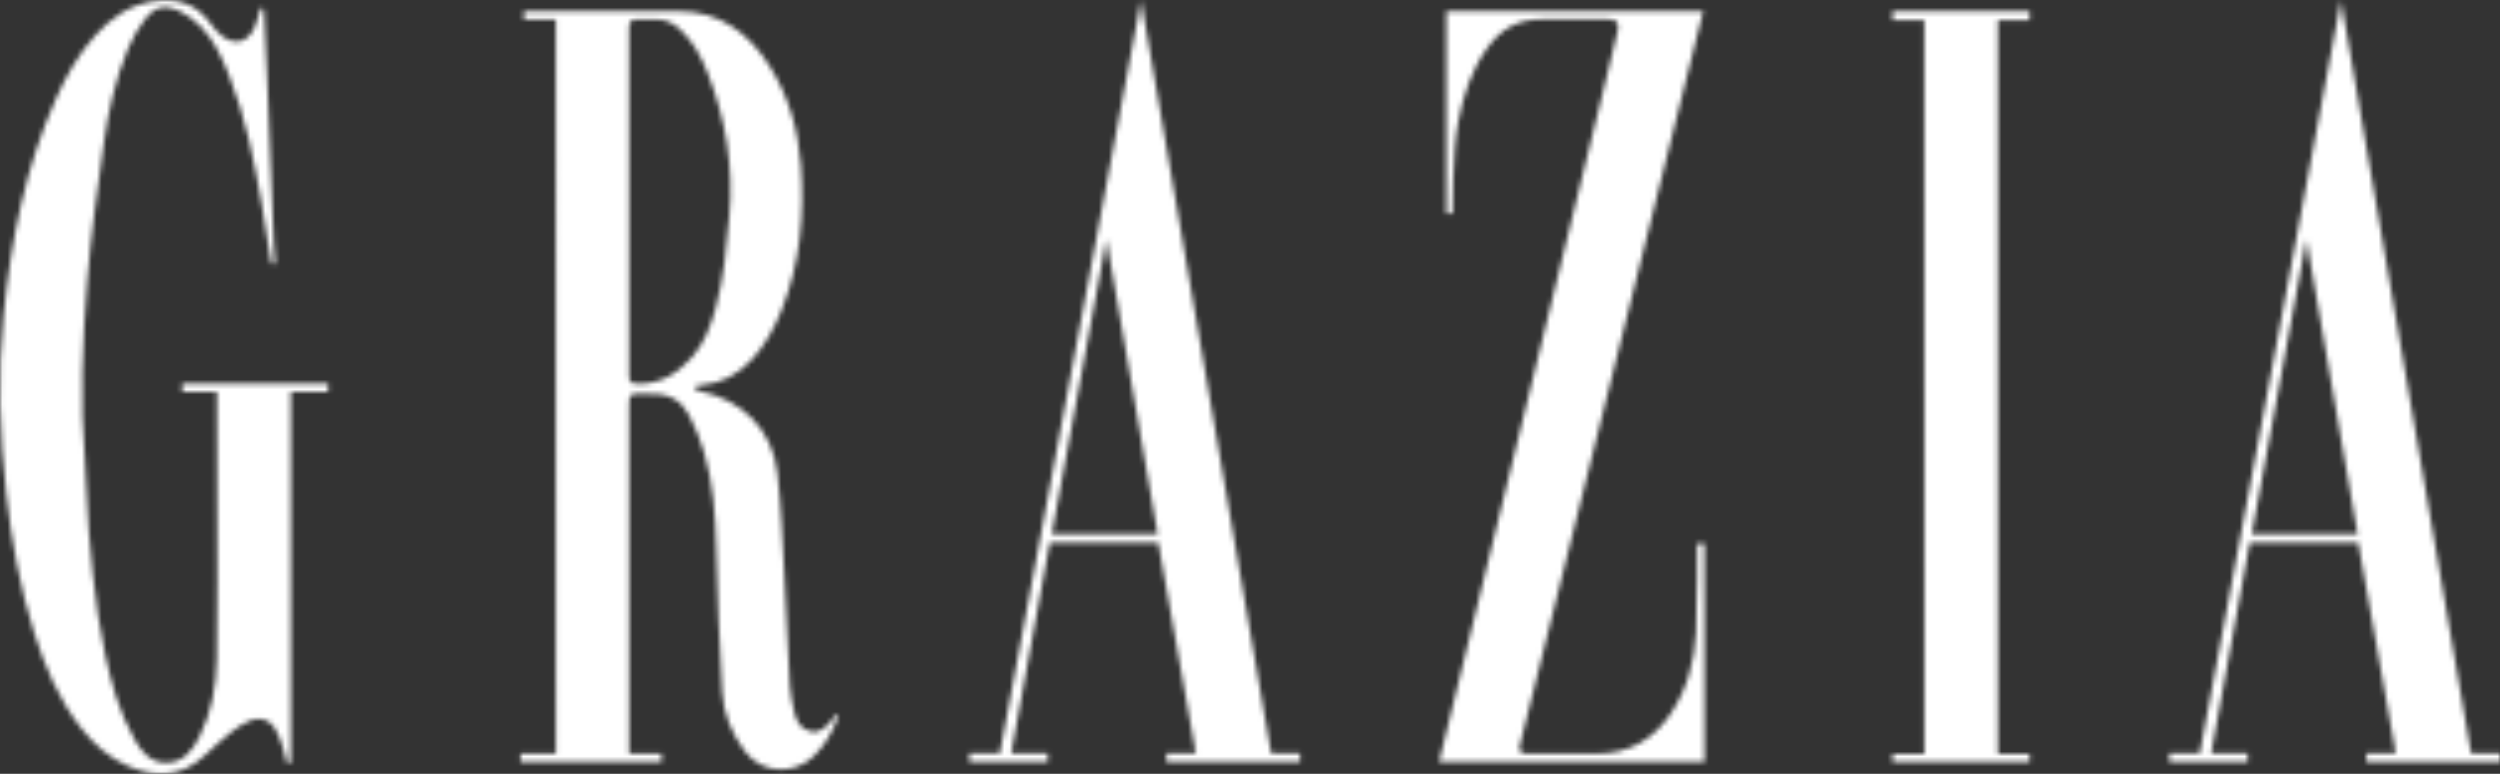
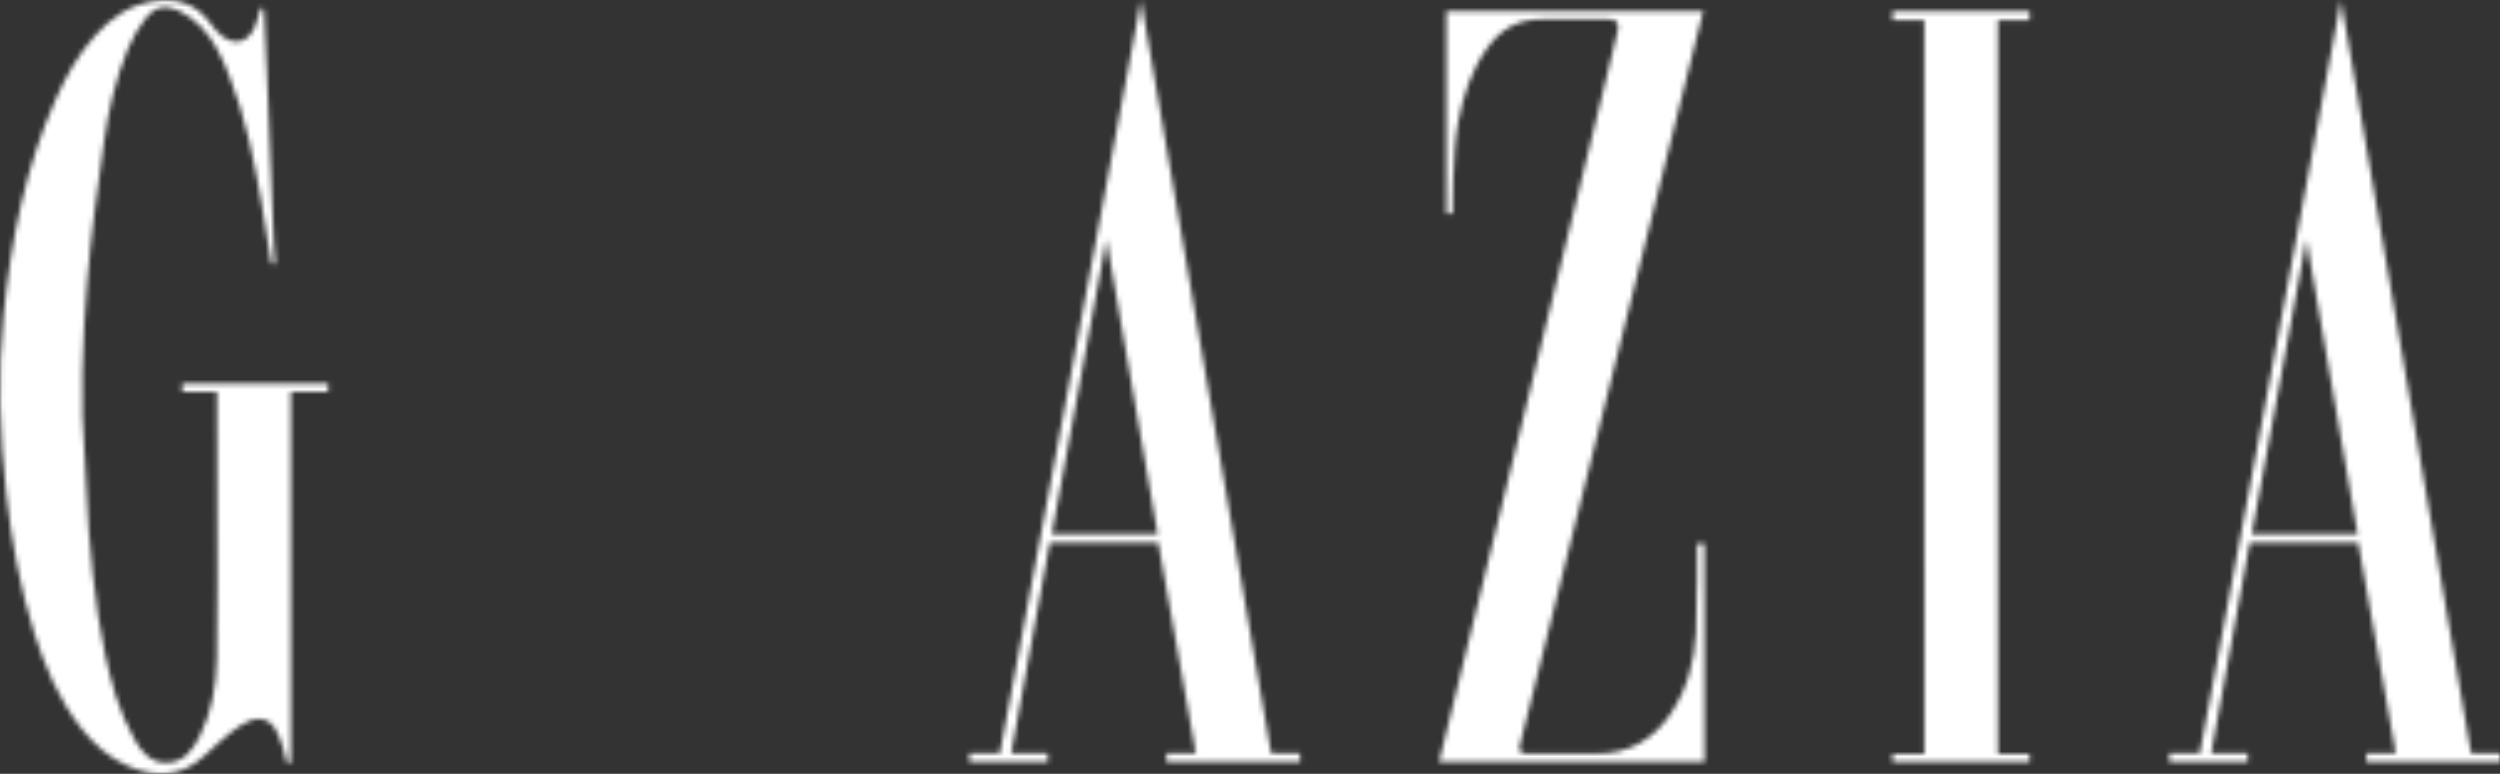
<svg xmlns="http://www.w3.org/2000/svg" width="504" height="156" viewBox="0 0 504 156" fill="none">
  <rect x="0" y="0" width="504" height="156" fill="#333333" stroke="none" />
  <mask id="mask0_55_26" style="mask-type:alpha" maskUnits="userSpaceOnUse" x="0" y="0" width="504" height="156">
-     <path fill-rule="evenodd" clip-rule="evenodd" d="M126.826 73.727C126.826 74.423 126.869 75.122 126.831 75.818C126.767 77.011 127.383 77.34 128.475 77.365C133.023 77.479 136.497 75.388 139.41 72.125C142.007 69.217 143.314 65.667 144.305 61.996C145.924 56.01 146.451 49.877 147.007 43.714C147.918 33.66 146.32 24.07 142.673 14.758C141.404 11.508 139.764 8.431 137.155 5.982C135.781 4.696 134.259 3.904 132.349 3.929C131.051 3.95 129.752 3.958 128.458 3.925C127.349 3.891 126.772 4.312 126.831 5.484C126.869 6.18 126.826 6.88 126.826 7.579C126.826 18.552 126.826 62.649 126.826 73.727ZM126.831 151.948H133.365V153.592H104.938V151.948H112.063L112.05 3.916H105.625V2.268C105.625 2.268 127.151 2.251 136.83 2.268C145.131 2.285 150.877 6.601 155.143 13.308C159.026 19.412 160.936 26.22 161.463 33.331C162.196 43.25 161.341 53.038 157.618 62.409C156.138 66.139 154.254 69.621 151.493 72.581C148.748 75.531 145.485 77.276 141.366 77.656C140.92 77.702 140.055 77.77 140.034 78.073C140.009 78.516 140.726 78.773 141.13 78.853C149.806 80.687 155.713 86.647 156.729 95.373C157.517 102.185 157.753 109.065 158.137 115.923C158.554 123.38 158.82 130.845 159.241 138.302C159.342 140.077 159.751 141.848 160.139 143.593C160.544 145.426 161.412 146.999 163.423 147.458C165.405 147.905 166.534 146.522 167.664 145.254C167.93 144.959 168.103 144.588 168.343 144.271C168.453 144.132 168.625 144.04 168.773 143.922C168.811 144.17 168.861 144.419 168.887 144.672C168.891 144.765 168.836 144.866 168.802 144.954C167.715 147.779 166.235 150.333 164.043 152.466C160.329 156.091 153.735 156.268 150.114 151.404C147.488 147.876 145.86 143.892 145.599 139.567C145.021 129.825 144.625 120.067 144.389 110.308C144.229 103.808 143.774 97.367 141.919 91.12C141.16 88.561 140.14 86.04 138.896 83.68C137.467 80.952 135.098 79.392 131.86 79.46C131.063 79.473 130.266 79.367 129.47 79.367C126.869 79.371 126.835 79.38 126.831 81.998C126.818 93.168 126.831 151.948 126.831 151.948Z" fill="black" />
    <mask id="mask1_55_26" style="mask-type:luminance" maskUnits="userSpaceOnUse" x="0" y="0" width="67" height="156">
      <path d="M0 0H66.912V155.998H0V0Z" fill="white" />
    </mask>
    <g mask="url(#mask1_55_26)">
      <path fill-rule="evenodd" clip-rule="evenodd" d="M43.801 107.572C43.801 98.893 43.759 78.988 43.759 78.988H36.748V77.348H66.162V78.988H58.637C58.637 78.988 58.637 128.379 58.637 151.02C58.637 151.821 58.653 152.622 58.603 153.414C58.59 153.604 58.544 153.954 58.177 153.954C57.81 153.954 57.827 153.718 57.781 153.562C57.481 152.512 57.283 151.429 56.925 150.396C56.508 149.182 56.099 147.926 55.437 146.843C54.362 145.089 52.456 144.444 50.513 145.241C49.155 145.797 47.857 146.602 46.71 147.517C44.839 149.001 43.076 150.628 41.327 152.264C36.668 156.627 31.466 156.905 25.838 154.456C21.981 152.778 18.971 150.084 16.399 146.838C11.871 141.127 9.085 134.525 6.914 127.675C4.022 118.541 2.331 109.149 1.265 99.626C-0.084 87.604 -0.489 75.556 0.717 63.522C2.217 48.515 5.071 33.79 11.273 19.905C13.351 15.247 15.855 10.838 19.304 7.027C22.381 3.621 25.994 1.104 30.636 0.299C35.458 -0.535 39.497 0.62 42.461 4.759C43.148 5.72 43.941 6.686 44.889 7.356C47.385 9.114 49.678 8.595 51.154 5.914C51.761 4.814 51.938 3.482 52.347 2.264C52.431 2.011 52.549 1.56 52.831 1.577C53.144 1.598 53.245 2.129 53.261 2.415C53.472 6.597 53.666 10.779 53.835 14.96C54.29 26.207 54.724 37.454 55.18 48.7C55.234 49.99 55.424 51.276 55.466 52.566C55.475 52.836 55.352 53.371 55.104 53.371C54.826 53.371 54.632 52.895 54.59 52.625C53.987 48.89 53.46 45.142 52.81 41.42C51.255 32.496 49.514 23.614 46.154 15.146C44.754 11.617 43.194 8.127 40.509 5.383C39.219 4.064 37.63 2.892 35.964 2.116C33.308 0.881 31.074 1.416 29.303 3.752C27.883 5.632 26.66 7.748 25.767 9.927C23.296 15.938 21.854 22.261 20.965 28.673C19.671 38.035 18.322 47.41 17.584 56.832C16.639 68.841 16.125 80.893 17.137 92.953C17.537 97.721 17.516 102.522 17.925 107.286C18.886 118.498 20.075 129.694 23.414 140.503C24.346 143.517 25.686 146.459 27.212 149.224C28.57 151.699 30.555 153.895 33.743 153.764C37.027 153.629 38.818 151.273 40.167 148.609C42.646 143.715 43.582 138.395 43.704 133.004C43.898 124.531 43.785 107.572 43.801 107.572Z" fill="black" />
    </g>
    <path fill-rule="evenodd" clip-rule="evenodd" d="M290.115 153.608C290.115 153.608 321.163 26.662 323.318 17.873C324.262 14.008 325.211 10.142 326.113 6.268C326.522 4.519 325.919 3.899 324.148 3.887H310.978C305.886 3.887 302.589 5.864 299.844 9.67C296.619 14.138 295.017 19.235 293.98 24.555C292.791 30.659 292.834 43.06 292.834 43.06H291.598V2.264H343.372C343.372 2.264 308.116 143.323 306.762 148.828C306.644 149.313 306.543 149.802 306.408 150.282C306.054 151.509 306.661 151.922 307.778 151.926C309.971 151.926 312.167 151.939 314.363 151.939C316.859 151.939 319.351 151.931 321.846 151.939C328.364 151.956 333.355 149.115 336.905 143.74C340.113 138.884 341.597 133.413 341.909 127.675C342.175 122.802 342.149 109.608 342.149 109.608H343.633V153.608H290.115Z" fill="black" />
    <path fill-rule="evenodd" clip-rule="evenodd" d="M233.375 107.644L223.059 48.245L212.056 107.644H233.375ZM235.145 153.596V151.876H241.073L233.501 109.414H211.643L203.865 151.876H211.234V153.596H195.425V151.876H201.559L230.036 0.004L256.262 151.876H262.088V153.596H235.145Z" fill="black" />
    <path fill-rule="evenodd" clip-rule="evenodd" d="M475.287 107.644L464.966 48.245L453.968 107.644H475.287ZM477.057 153.596V151.876H482.985L475.409 109.414H453.554L445.776 151.876H453.141V153.596H437.332V151.876H443.47L471.943 0.004L498.17 151.876H504V153.596H477.057Z" fill="black" />
    <path fill-rule="evenodd" clip-rule="evenodd" d="M409.159 2.264V4.051H402.784L402.789 151.973H409.159V153.592H381.545V151.973H387.949L387.932 4.051H381.545V2.264H409.159Z" fill="black" />
  </mask>
  <g mask="url(#mask0_55_26)">
    <rect width="504" height="156" fill="white" />
  </g>
</svg>